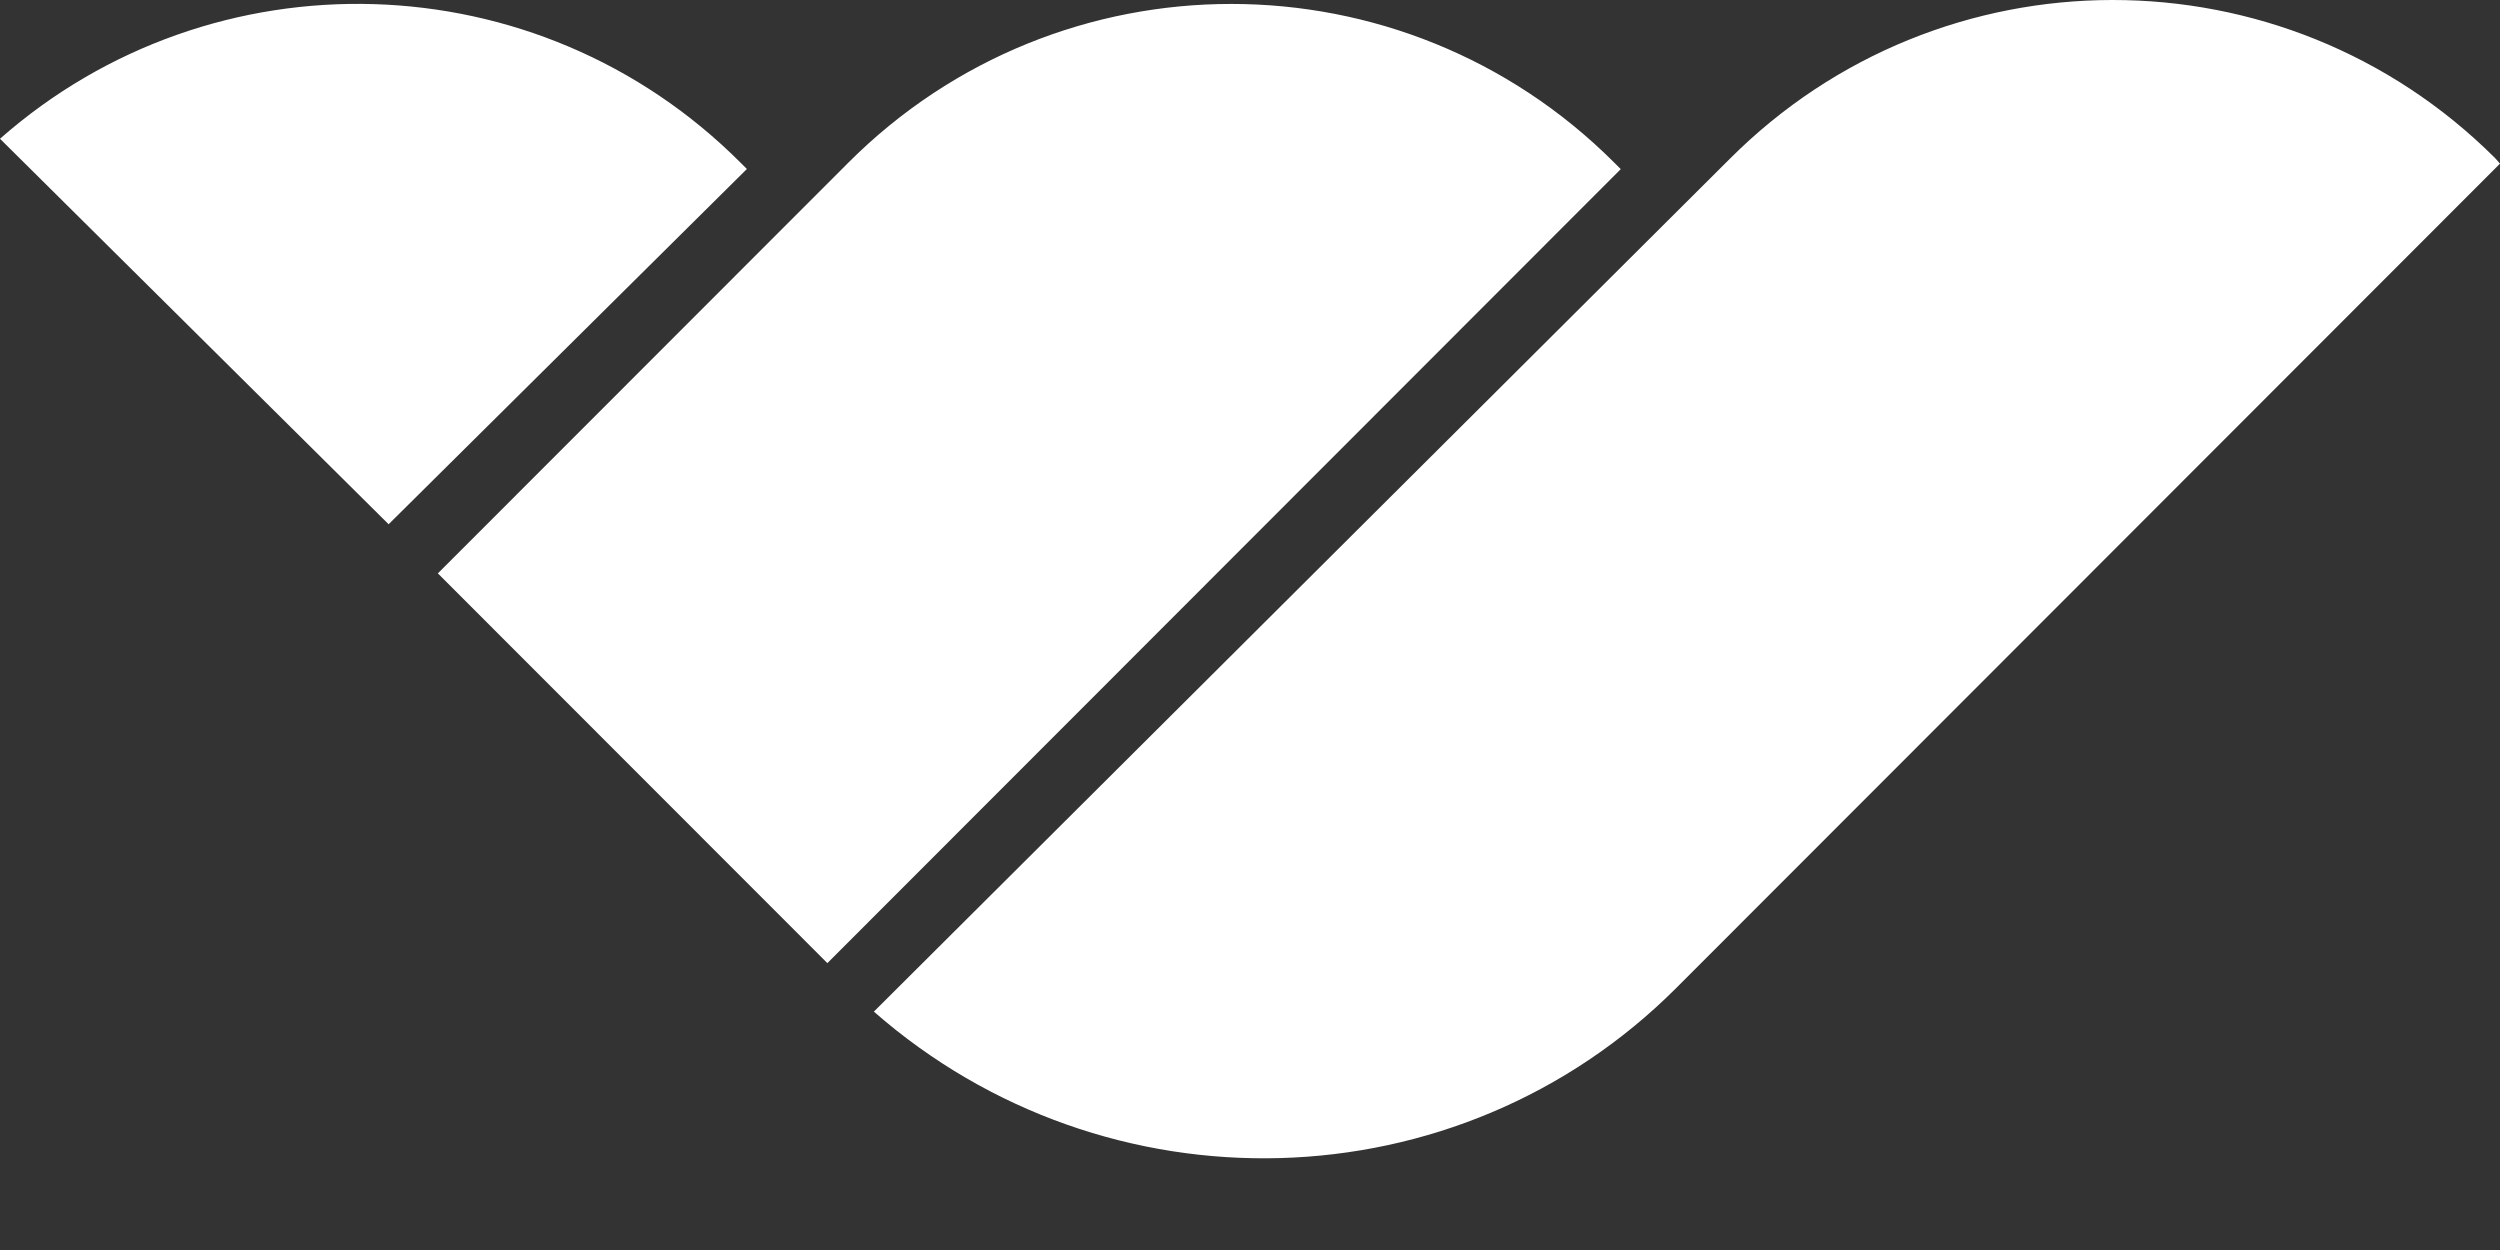
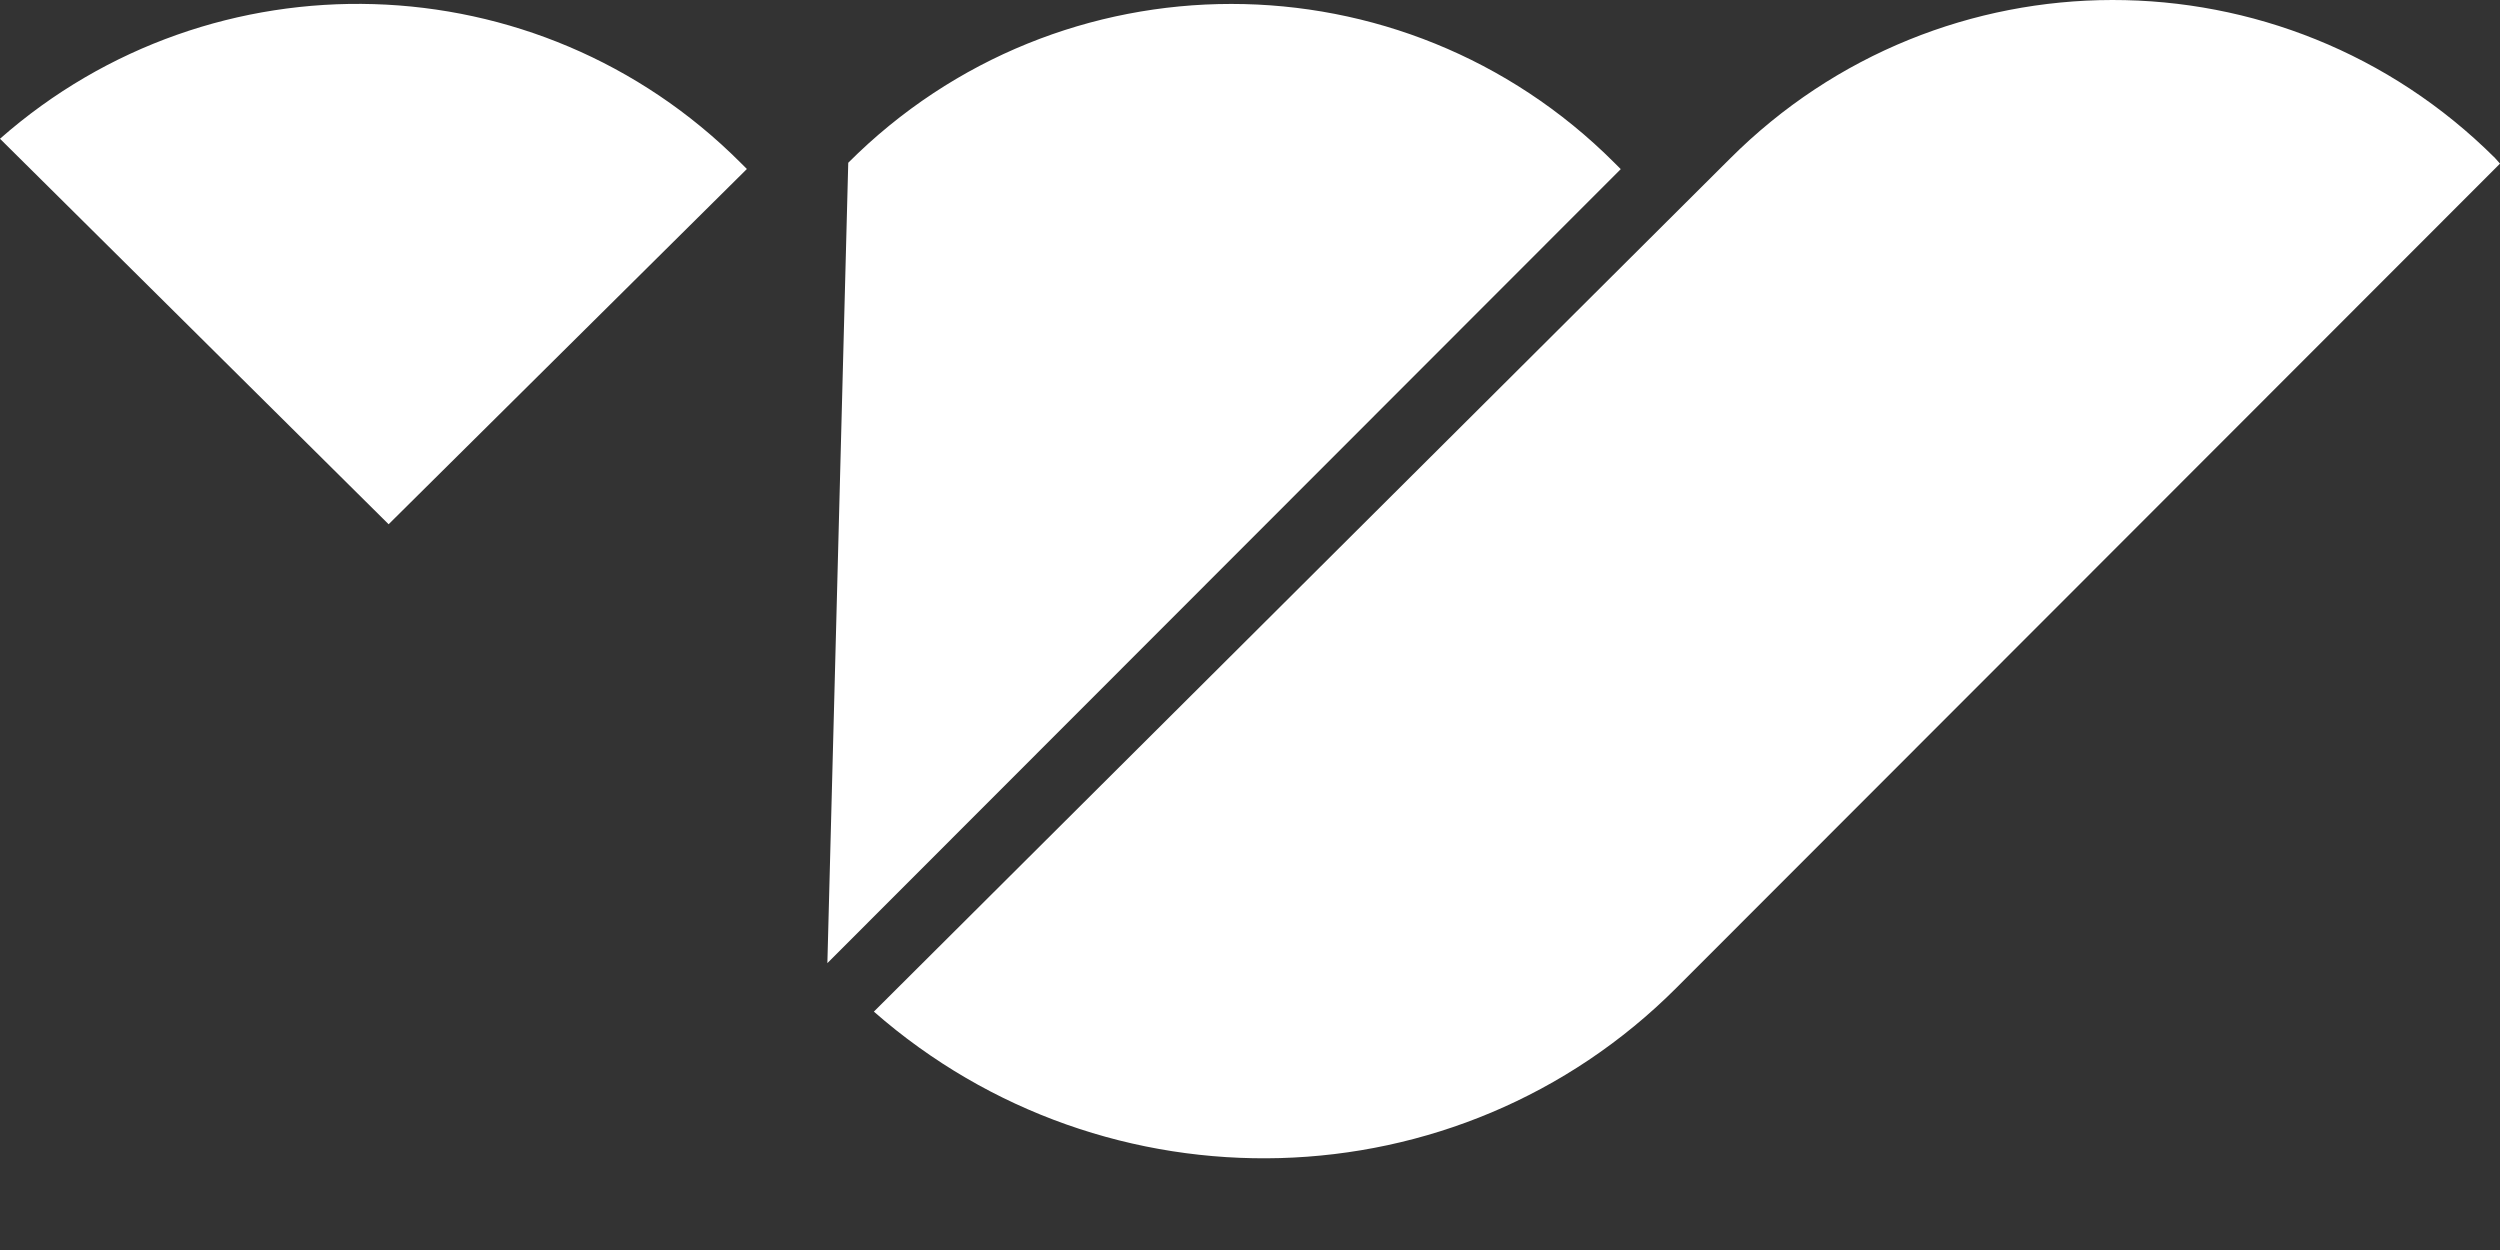
<svg xmlns="http://www.w3.org/2000/svg" width="20" height="10" viewBox="0 0 20 10" fill="none">
  <rect x="0" y="0" width="20" height="10" fill="#333333" stroke="none" />
-   <path fill-rule="evenodd" clip-rule="evenodd" d="M19.96 1.264C18.267 -0.424 15.528 -0.421 13.838 1.271L6.991 8.093C8.848 9.72 11.662 9.654 13.412 7.902L20 1.309L19.96 1.264ZM6.786 1.302C8.478 -0.392 11.222 -0.392 12.915 1.302L12.966 1.353L6.619 7.705L3.503 4.587L6.786 1.302ZM3.109 4.194L0 1.11C1.703 -0.39 4.299 -0.326 5.925 1.302L5.975 1.352L3.109 4.194Z" fill="white" />
+   <path fill-rule="evenodd" clip-rule="evenodd" d="M19.96 1.264C18.267 -0.424 15.528 -0.421 13.838 1.271L6.991 8.093C8.848 9.72 11.662 9.654 13.412 7.902L20 1.309L19.96 1.264ZM6.786 1.302C8.478 -0.392 11.222 -0.392 12.915 1.302L12.966 1.353L6.619 7.705L6.786 1.302ZM3.109 4.194L0 1.11C1.703 -0.39 4.299 -0.326 5.925 1.302L5.975 1.352L3.109 4.194Z" fill="white" />
</svg>